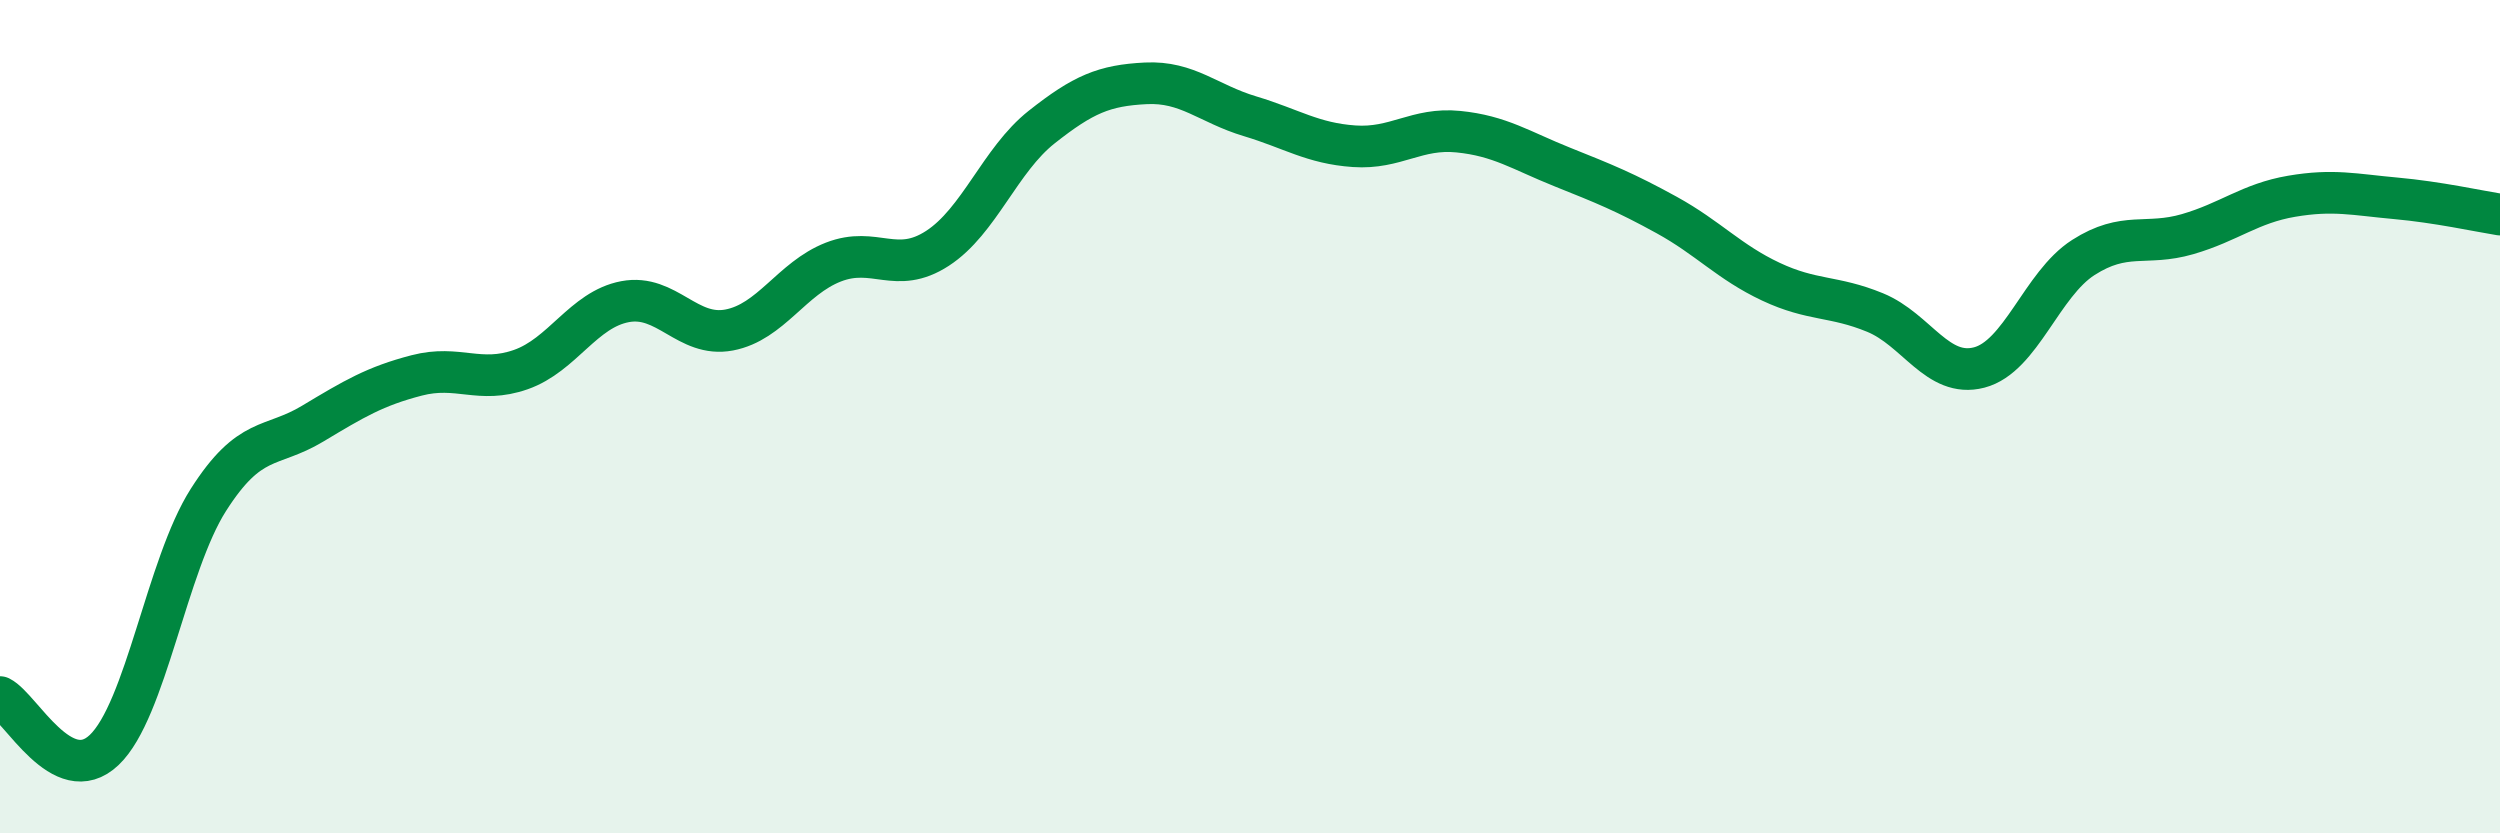
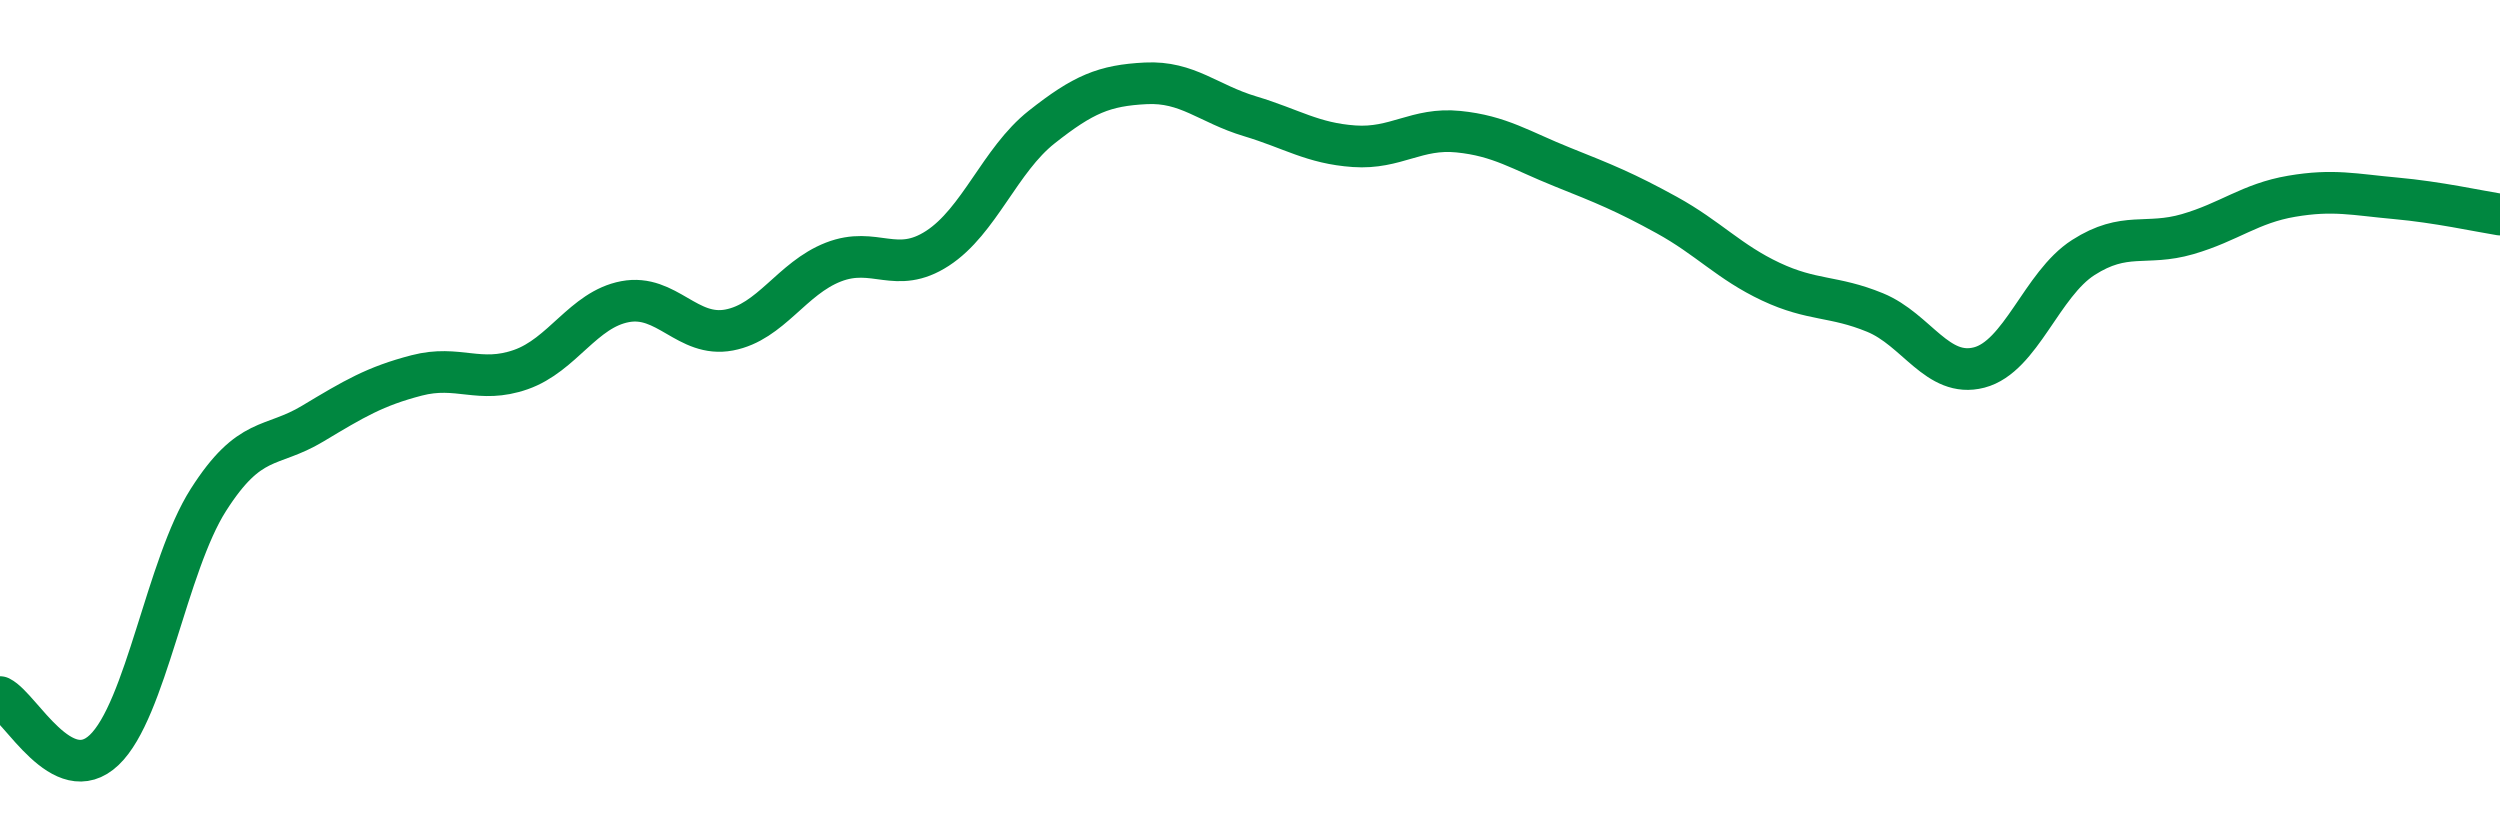
<svg xmlns="http://www.w3.org/2000/svg" width="60" height="20" viewBox="0 0 60 20">
-   <path d="M 0,16.73 C 0.5,16.98 1.5,18.95 2.5,18 C 3.5,17.05 4,13.57 5,12 C 6,10.43 6.5,10.77 7.5,10.17 C 8.5,9.57 9,9.27 10,9.01 C 11,8.75 11.5,9.22 12.5,8.87 C 13.5,8.52 14,7.43 15,7.24 C 16,7.05 16.5,8.11 17.5,7.92 C 18.5,7.73 19,6.68 20,6.29 C 21,5.9 21.5,6.61 22.5,5.96 C 23.5,5.31 24,3.84 25,3.05 C 26,2.26 26.5,2.05 27.5,2 C 28.5,1.95 29,2.49 30,2.79 C 31,3.09 31.5,3.44 32.5,3.51 C 33.5,3.58 34,3.06 35,3.16 C 36,3.26 36.5,3.61 37.5,4.01 C 38.5,4.41 39,4.61 40,5.16 C 41,5.71 41.5,6.29 42.5,6.76 C 43.5,7.23 44,7.09 45,7.5 C 46,7.91 46.5,9.08 47.5,8.82 C 48.5,8.56 49,6.82 50,6.18 C 51,5.54 51.5,5.91 52.5,5.62 C 53.5,5.33 54,4.88 55,4.71 C 56,4.54 56.5,4.67 57.5,4.76 C 58.5,4.85 59.5,5.07 60,5.15L60 20L0 20Z" fill="#008740" opacity="0.1" stroke-linecap="round" stroke-linejoin="round" />
  <path d="M 0,16.73 C 0.5,16.98 1.5,18.95 2.5,18 C 3.5,17.05 4,13.57 5,12 C 6,10.43 6.5,10.77 7.5,10.17 C 8.5,9.57 9,9.27 10,9.01 C 11,8.75 11.5,9.22 12.5,8.87 C 13.5,8.52 14,7.43 15,7.24 C 16,7.05 16.5,8.11 17.5,7.92 C 18.5,7.73 19,6.68 20,6.29 C 21,5.9 21.5,6.61 22.5,5.96 C 23.5,5.31 24,3.84 25,3.05 C 26,2.26 26.5,2.05 27.5,2 C 28.5,1.95 29,2.49 30,2.79 C 31,3.09 31.5,3.44 32.5,3.51 C 33.5,3.58 34,3.06 35,3.16 C 36,3.26 36.5,3.61 37.5,4.01 C 38.5,4.41 39,4.61 40,5.16 C 41,5.71 41.5,6.29 42.5,6.76 C 43.5,7.23 44,7.09 45,7.5 C 46,7.91 46.5,9.08 47.5,8.82 C 48.5,8.56 49,6.82 50,6.18 C 51,5.54 51.5,5.91 52.5,5.62 C 53.5,5.33 54,4.88 55,4.71 C 56,4.54 56.5,4.67 57.5,4.76 C 58.5,4.85 59.5,5.07 60,5.15" stroke="#008740" stroke-width="1" fill="none" stroke-linecap="round" stroke-linejoin="round" />
</svg>